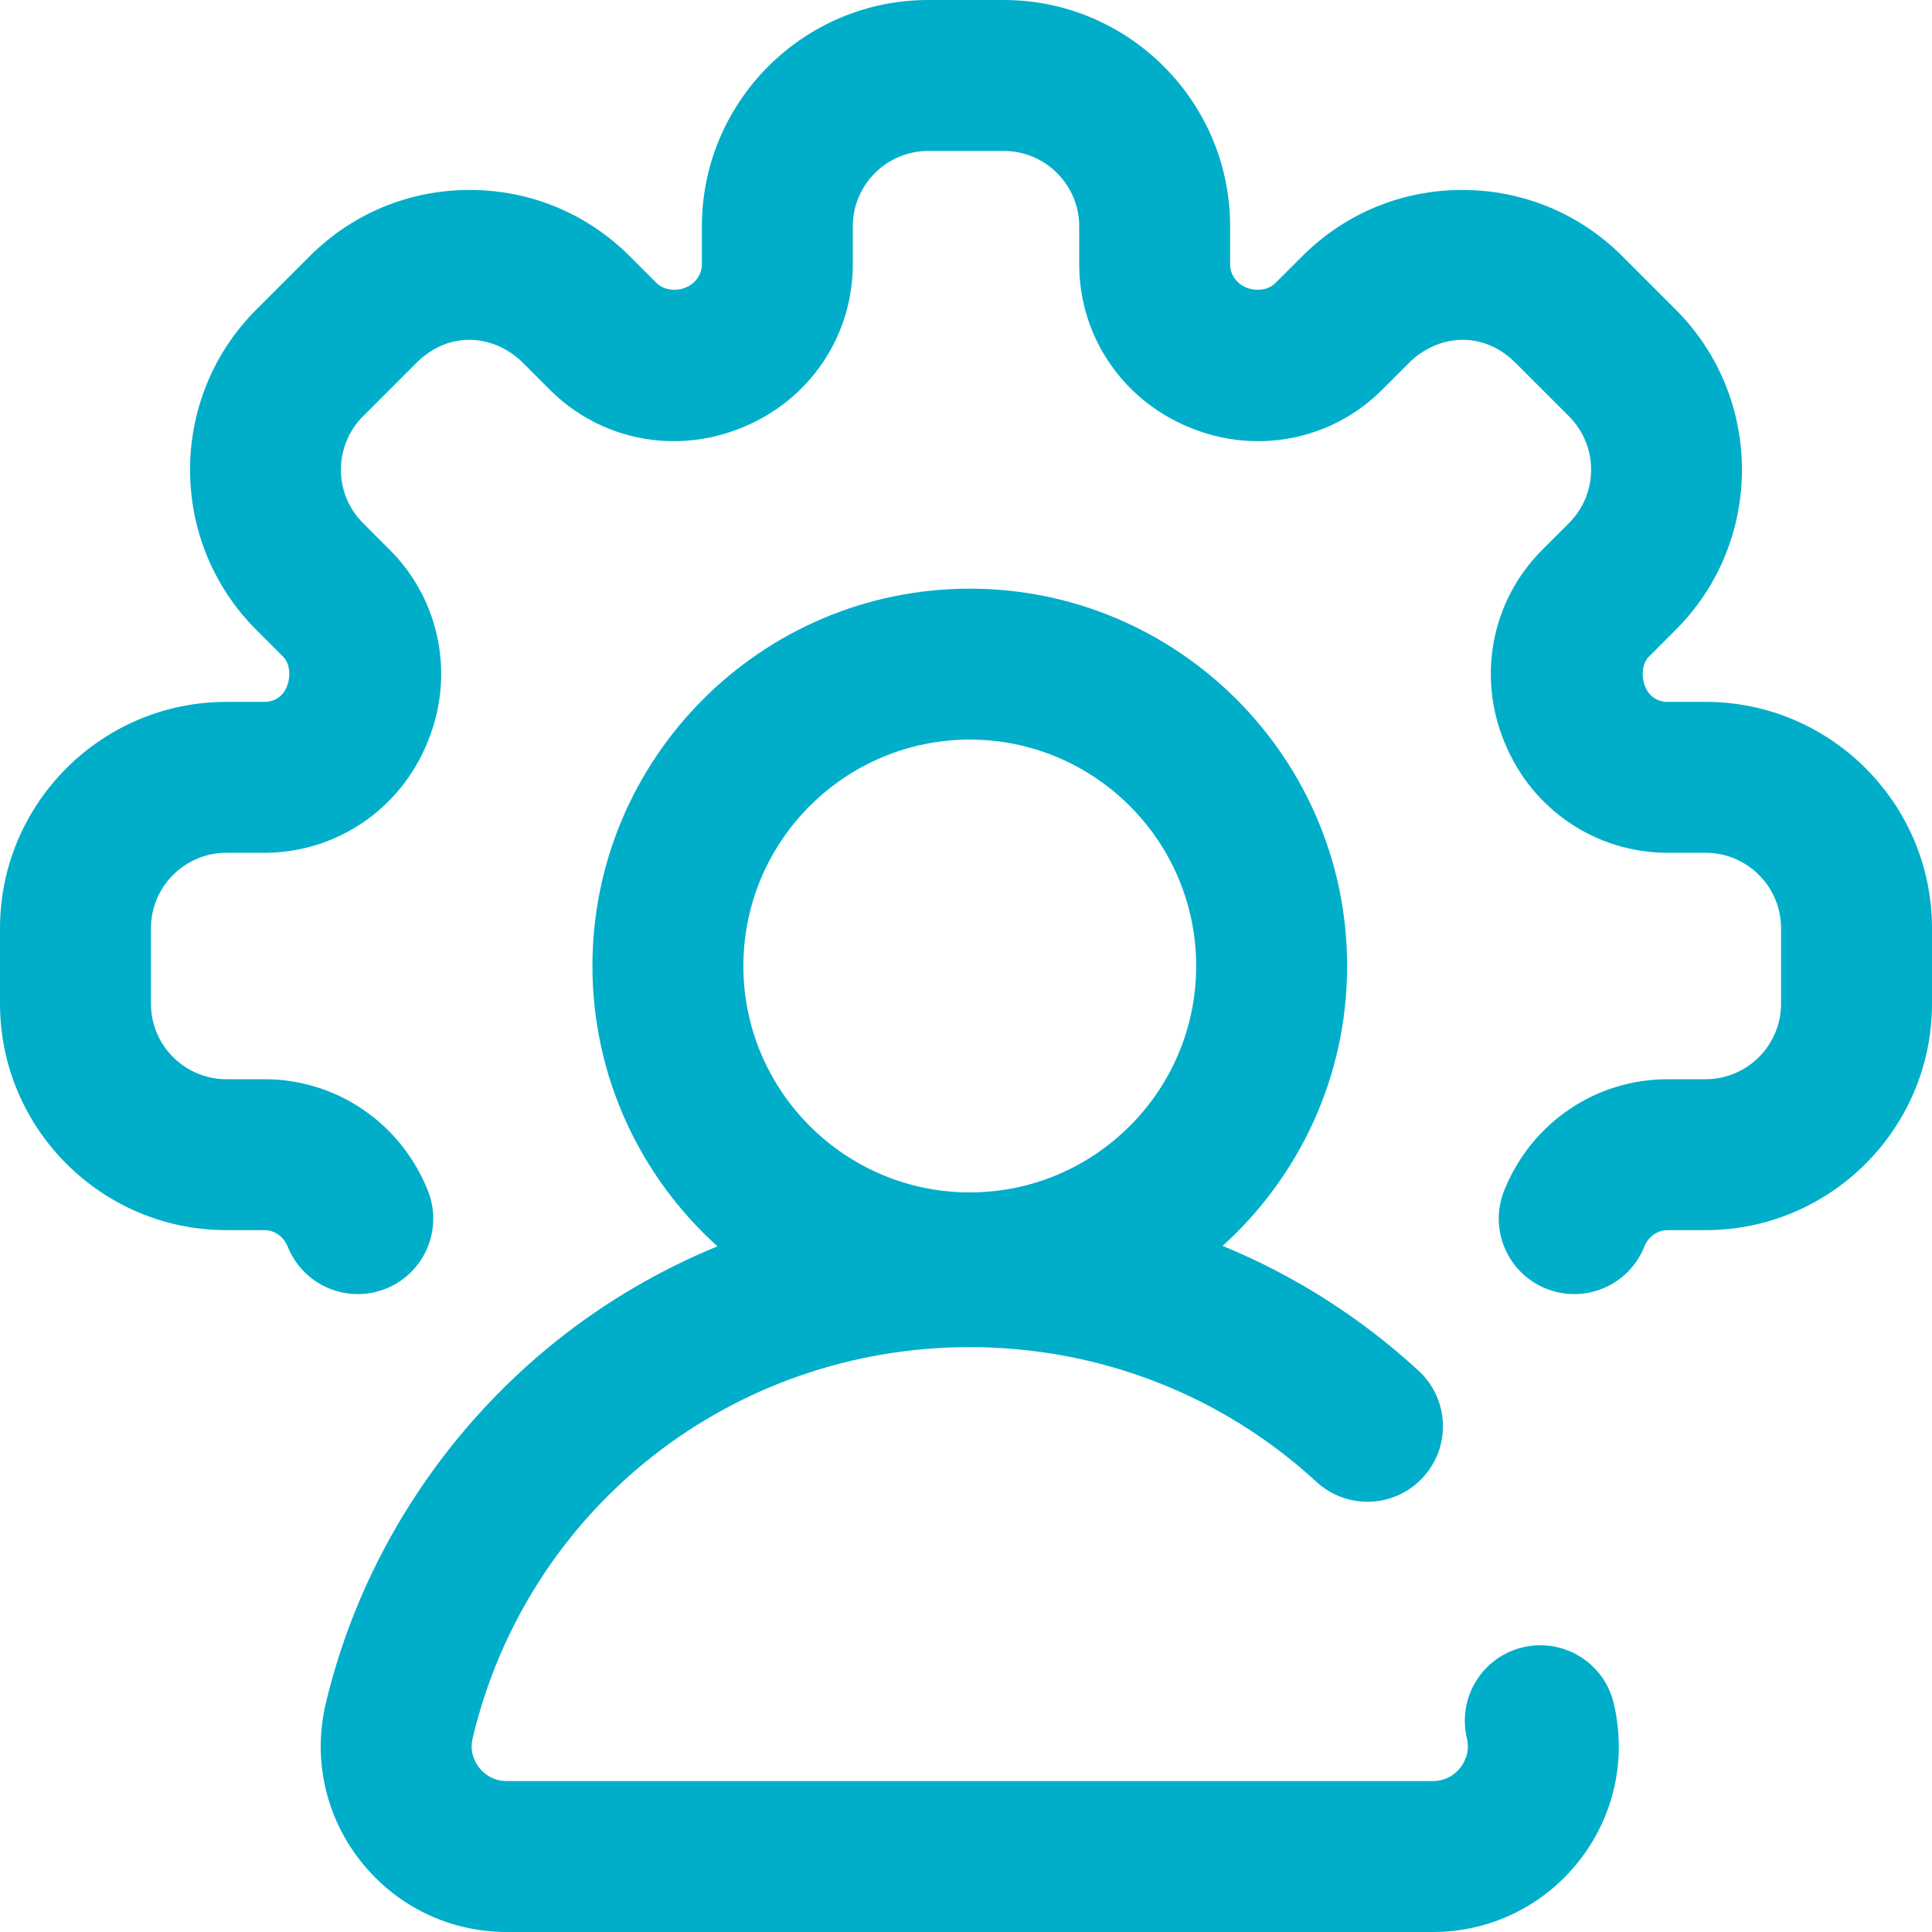
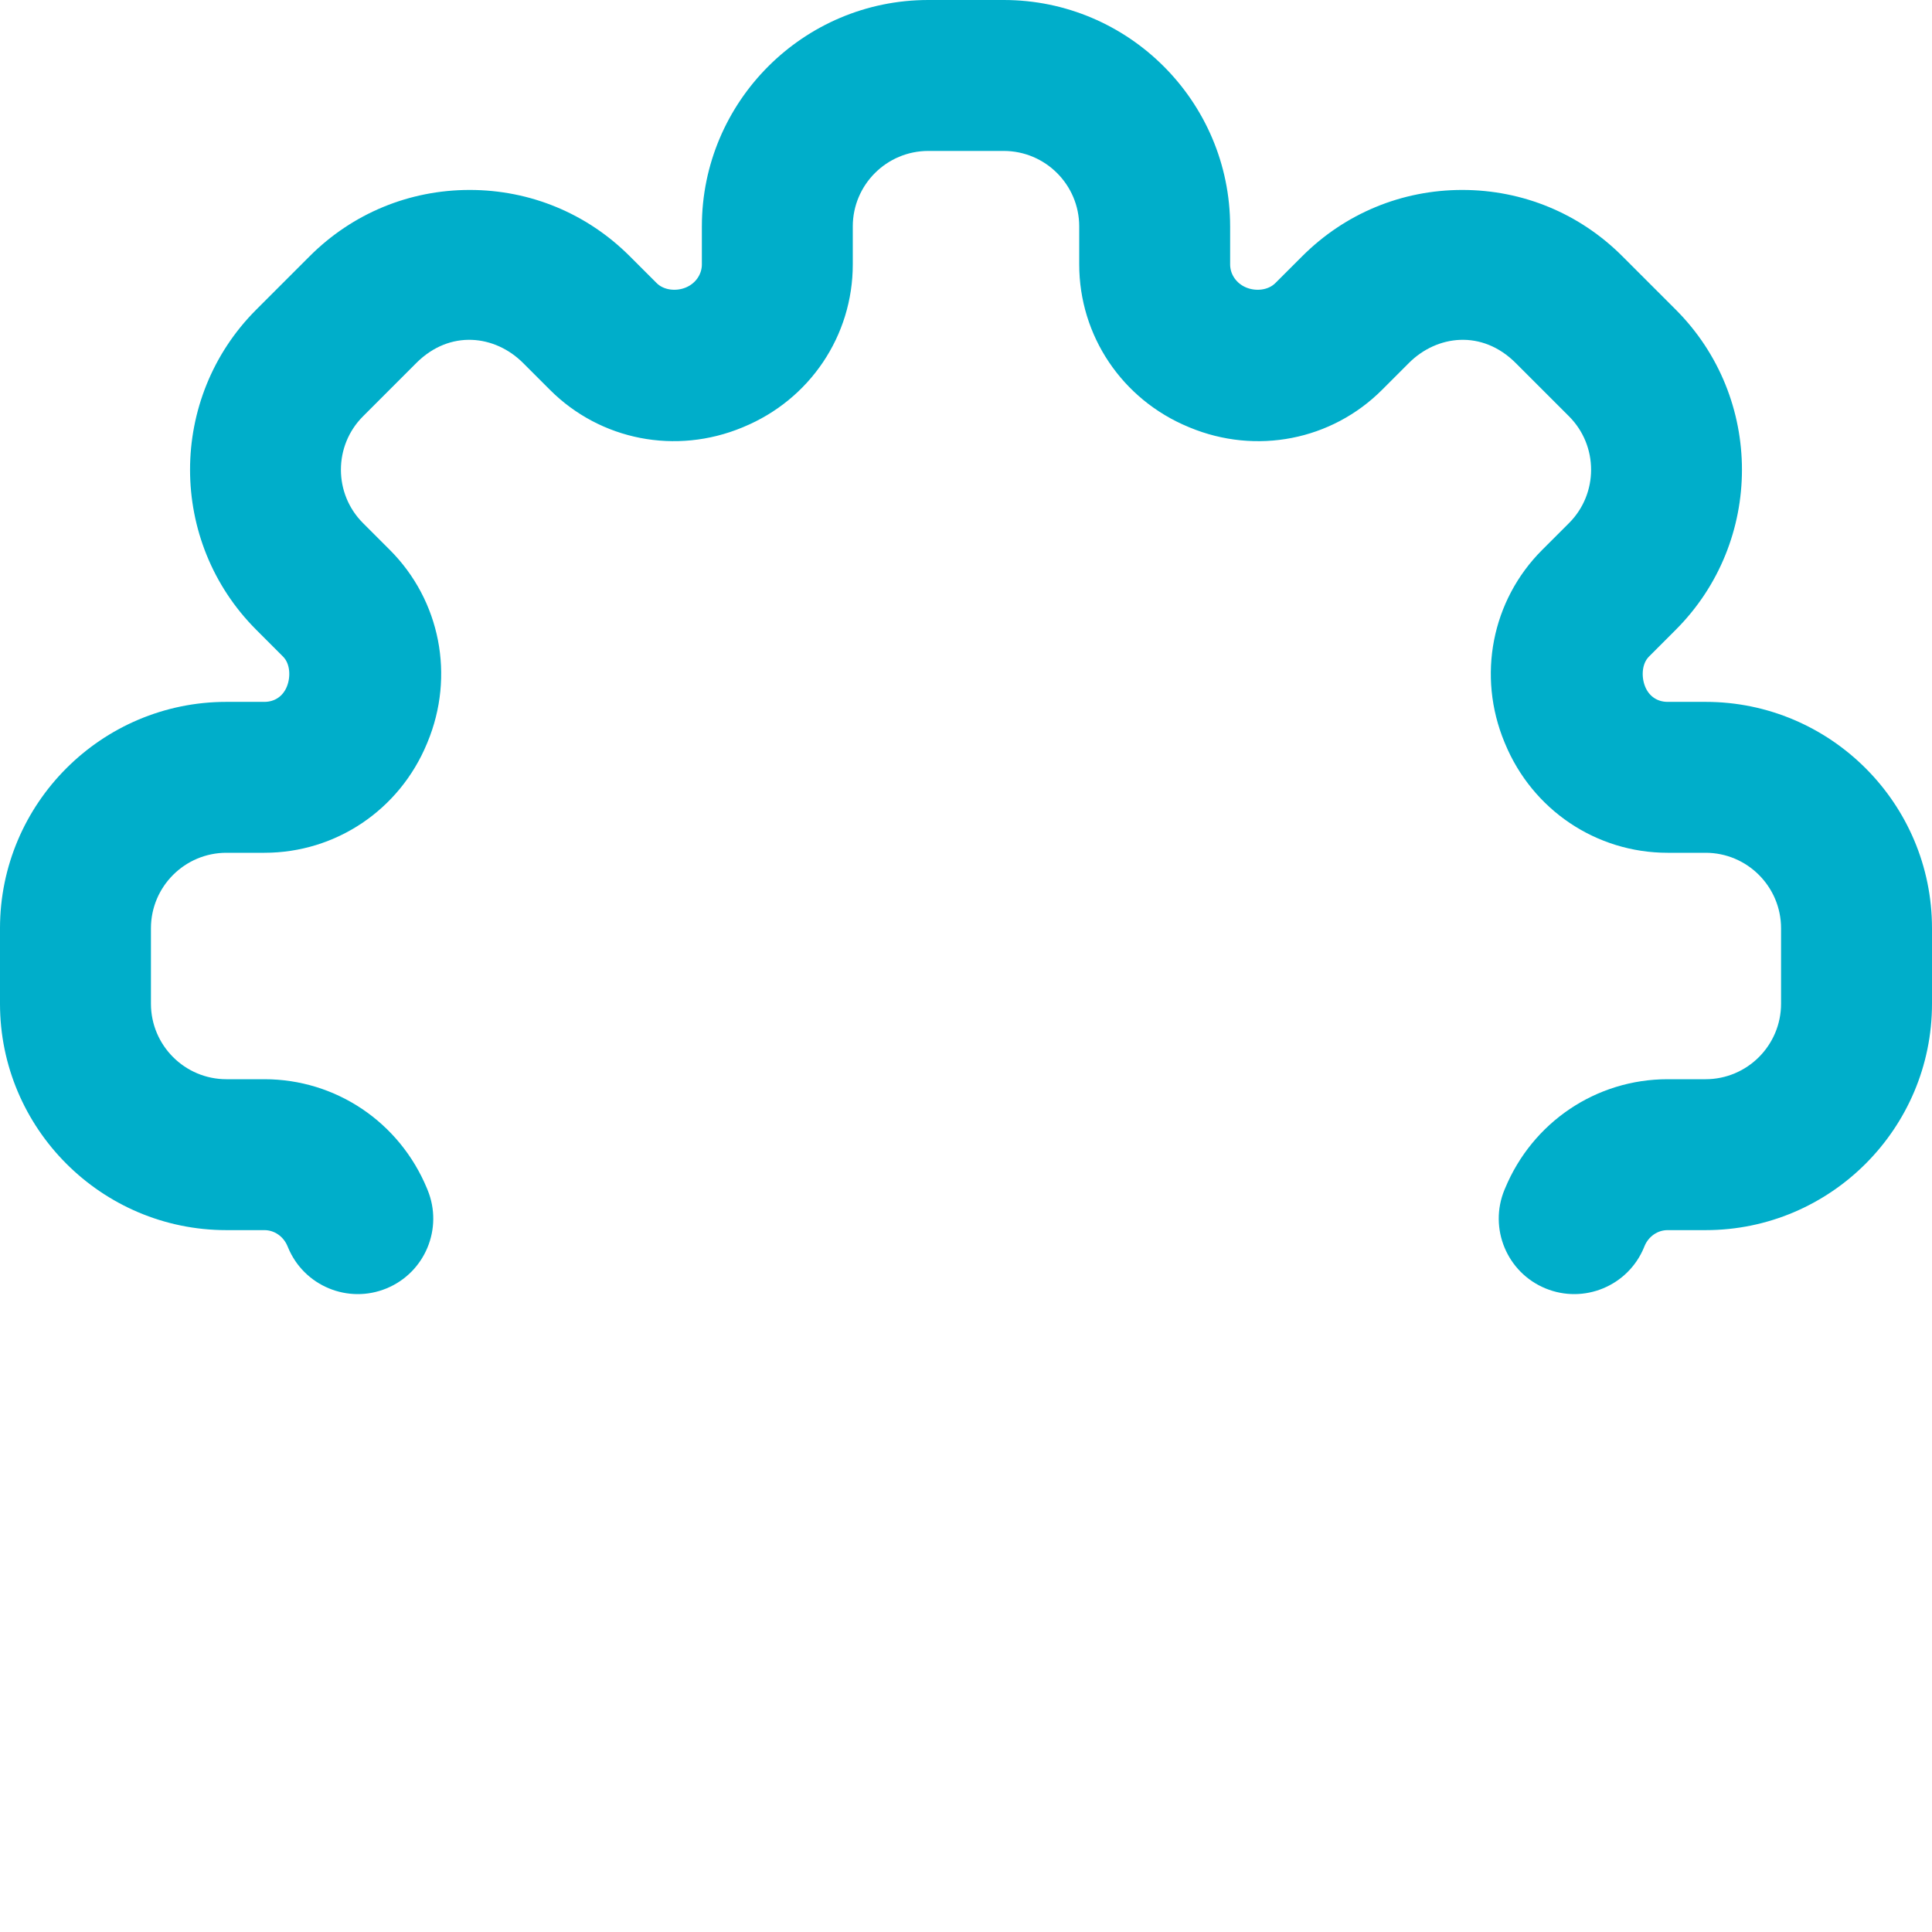
<svg xmlns="http://www.w3.org/2000/svg" width="70" height="70" viewBox="0 0 70 70" fill="none">
-   <path d="M55.175 59.685C53.706 60.034 52.798 61.508 53.148 62.978C53.27 63.492 53.051 63.869 52.91 64.048C52.767 64.229 52.448 64.531 51.913 64.531H18.36C17.825 64.531 17.506 64.229 17.363 64.048C17.222 63.869 17.003 63.492 17.125 62.978C19.109 54.635 26.516 48.809 35.137 48.809C39.819 48.809 44.278 50.541 47.694 53.688C48.804 54.711 50.534 54.641 51.557 53.53C52.581 52.419 52.51 50.69 51.399 49.666C49.297 47.73 46.892 46.207 44.297 45.141C47.066 42.637 48.809 39.018 48.809 35C48.809 27.461 42.675 21.328 35.137 21.328C27.598 21.328 21.465 27.461 21.465 35C21.465 39.026 23.215 42.651 25.994 45.156C23.912 46.012 21.948 47.158 20.175 48.573C16.001 51.9 13.029 56.567 11.805 61.713C11.326 63.726 11.788 65.813 13.072 67.439C14.359 69.066 16.286 70 18.36 70H51.913C53.987 70 55.915 69.066 57.201 67.439C58.485 65.813 58.947 63.726 58.468 61.713C58.119 60.243 56.645 59.336 55.175 59.685ZM35.137 26.797C39.66 26.797 43.34 30.477 43.34 35C43.34 39.523 39.66 43.203 35.137 43.203C30.613 43.203 26.934 39.523 26.934 35C26.934 30.477 30.613 26.797 35.137 26.797Z" fill="#00AECA" />
  <path d="M61.797 25.43H60.42C60.057 25.43 59.755 25.236 59.609 24.883C59.462 24.528 59.486 24.049 59.742 23.793L60.715 22.819C63.914 19.62 63.914 14.416 60.715 11.218L58.782 9.285C57.233 7.735 55.173 6.882 52.981 6.882C50.79 6.882 48.73 7.735 47.181 9.285L46.207 10.258C45.951 10.514 45.507 10.564 45.152 10.417C44.798 10.271 44.57 9.943 44.57 9.58V8.203C44.57 3.68 40.89 0 36.367 0H33.633C29.11 0 25.43 3.68 25.43 8.203V9.58C25.43 9.943 25.201 10.271 24.848 10.417C24.493 10.564 24.049 10.514 23.793 10.258L22.819 9.285C21.269 7.735 19.209 6.882 17.018 6.882C14.827 6.882 12.767 7.735 11.218 9.285L9.285 11.218C6.086 14.416 6.086 19.621 9.285 22.819L10.258 23.793C10.514 24.049 10.538 24.528 10.391 24.883C10.245 25.236 9.943 25.43 9.58 25.43H8.203C3.68 25.43 0 29.11 0 33.633V36.367C0 40.89 3.68 44.57 8.203 44.57H9.58C9.942 44.57 10.271 44.798 10.417 45.152L10.436 45.197C11.012 46.593 12.612 47.257 14.007 46.68C15.403 46.103 16.067 44.504 15.49 43.108L15.472 43.064C14.477 40.657 12.165 39.102 9.58 39.102H8.203C6.695 39.102 5.469 37.875 5.469 36.367V33.633C5.469 32.125 6.695 30.898 8.203 30.898H9.58C12.165 30.898 14.477 29.343 15.471 26.937L15.488 26.896C16.488 24.489 15.953 21.753 14.125 19.925L13.152 18.952C12.085 17.886 12.085 16.151 13.152 15.085L15.085 13.151C16.306 11.931 17.939 12.139 18.952 13.151L19.926 14.125C21.753 15.953 24.489 16.487 26.901 15.486L26.936 15.471C29.343 14.477 30.898 12.165 30.898 9.58V8.203C30.898 6.695 32.125 5.469 33.633 5.469H36.367C37.875 5.469 39.102 6.695 39.102 8.203V9.58C39.102 12.165 40.657 14.477 43.064 15.471L43.099 15.486C45.511 16.488 48.247 15.953 50.074 14.125L51.048 13.151C52.061 12.139 53.694 11.931 54.915 13.151L56.849 15.085C57.915 16.151 57.915 17.886 56.849 18.952L55.875 19.925C54.047 21.753 53.513 24.489 54.512 26.896L54.529 26.937C55.523 29.343 57.835 30.898 60.42 30.898H61.797C63.305 30.898 64.531 32.125 64.531 33.633V36.367C64.531 37.875 63.305 39.102 61.797 39.102H60.42C57.835 39.102 55.523 40.657 54.529 43.064L54.51 43.108C53.934 44.504 54.597 46.103 55.993 46.68C57.389 47.257 58.988 46.593 59.565 45.197L59.583 45.152C59.729 44.798 60.057 44.57 60.42 44.57H61.797C66.32 44.57 70 40.89 70 36.367V33.633C70 29.11 66.32 25.43 61.797 25.43Z" fill="#00AECA" />
</svg>